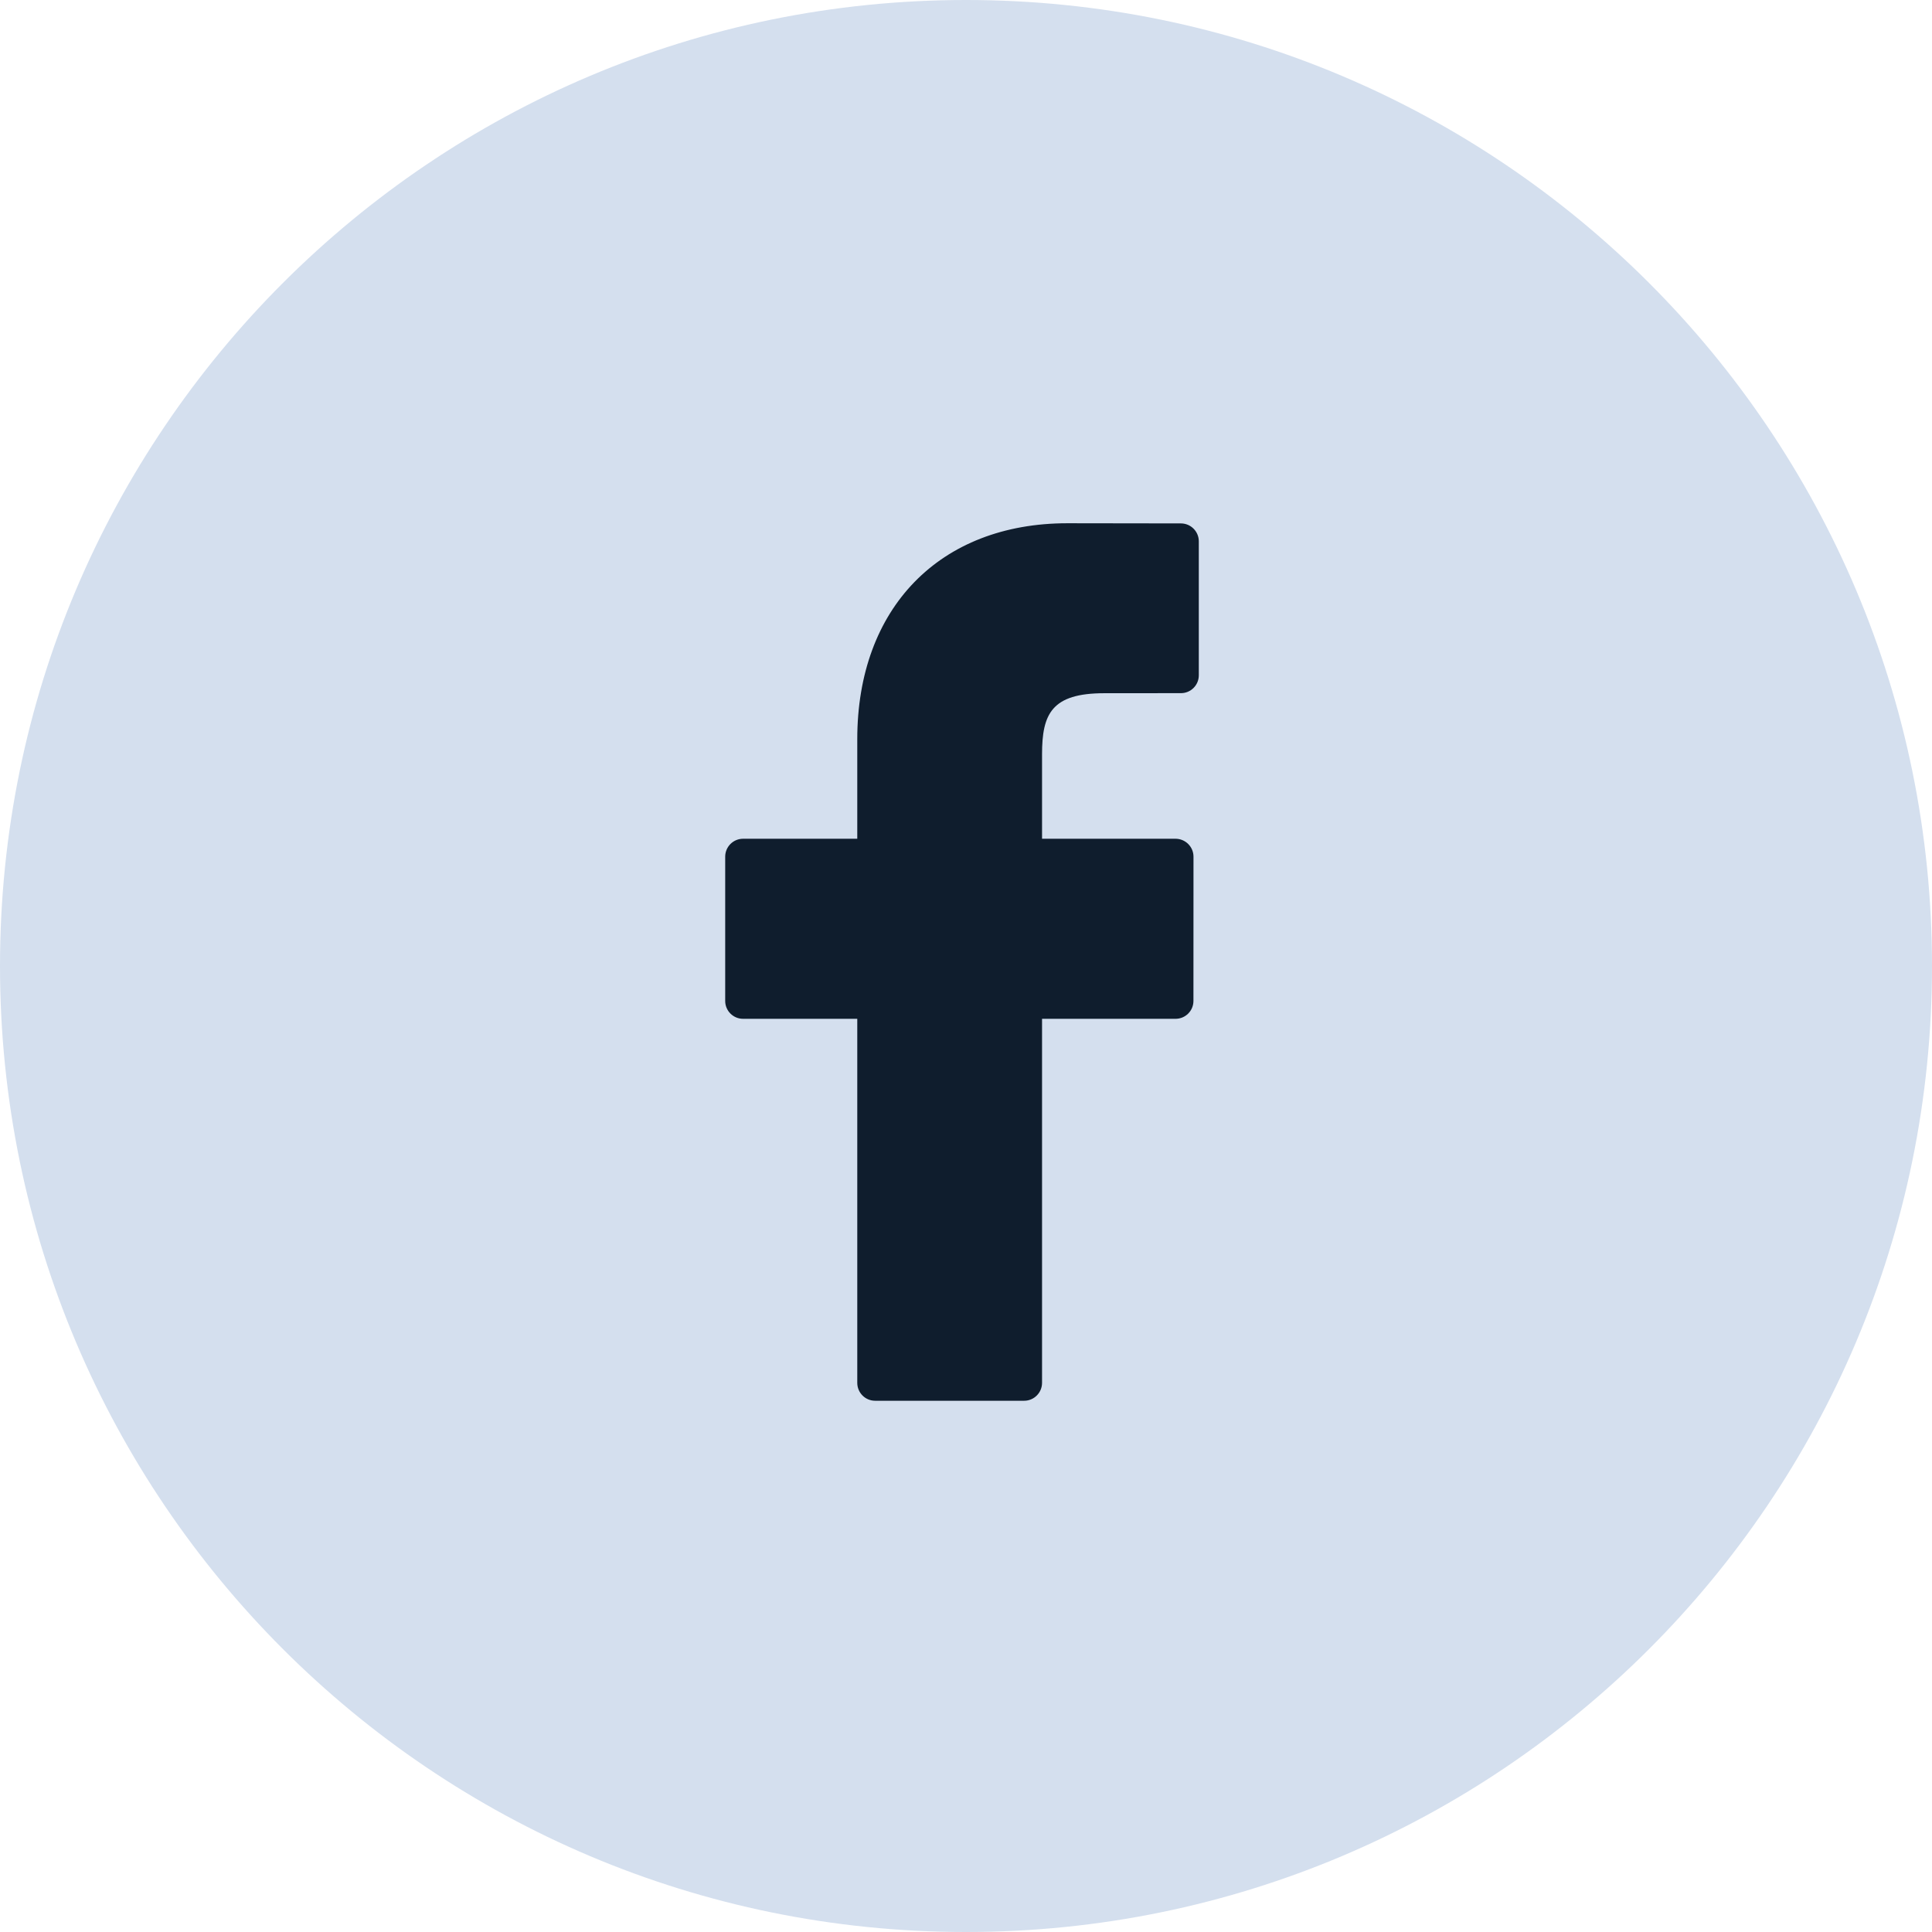
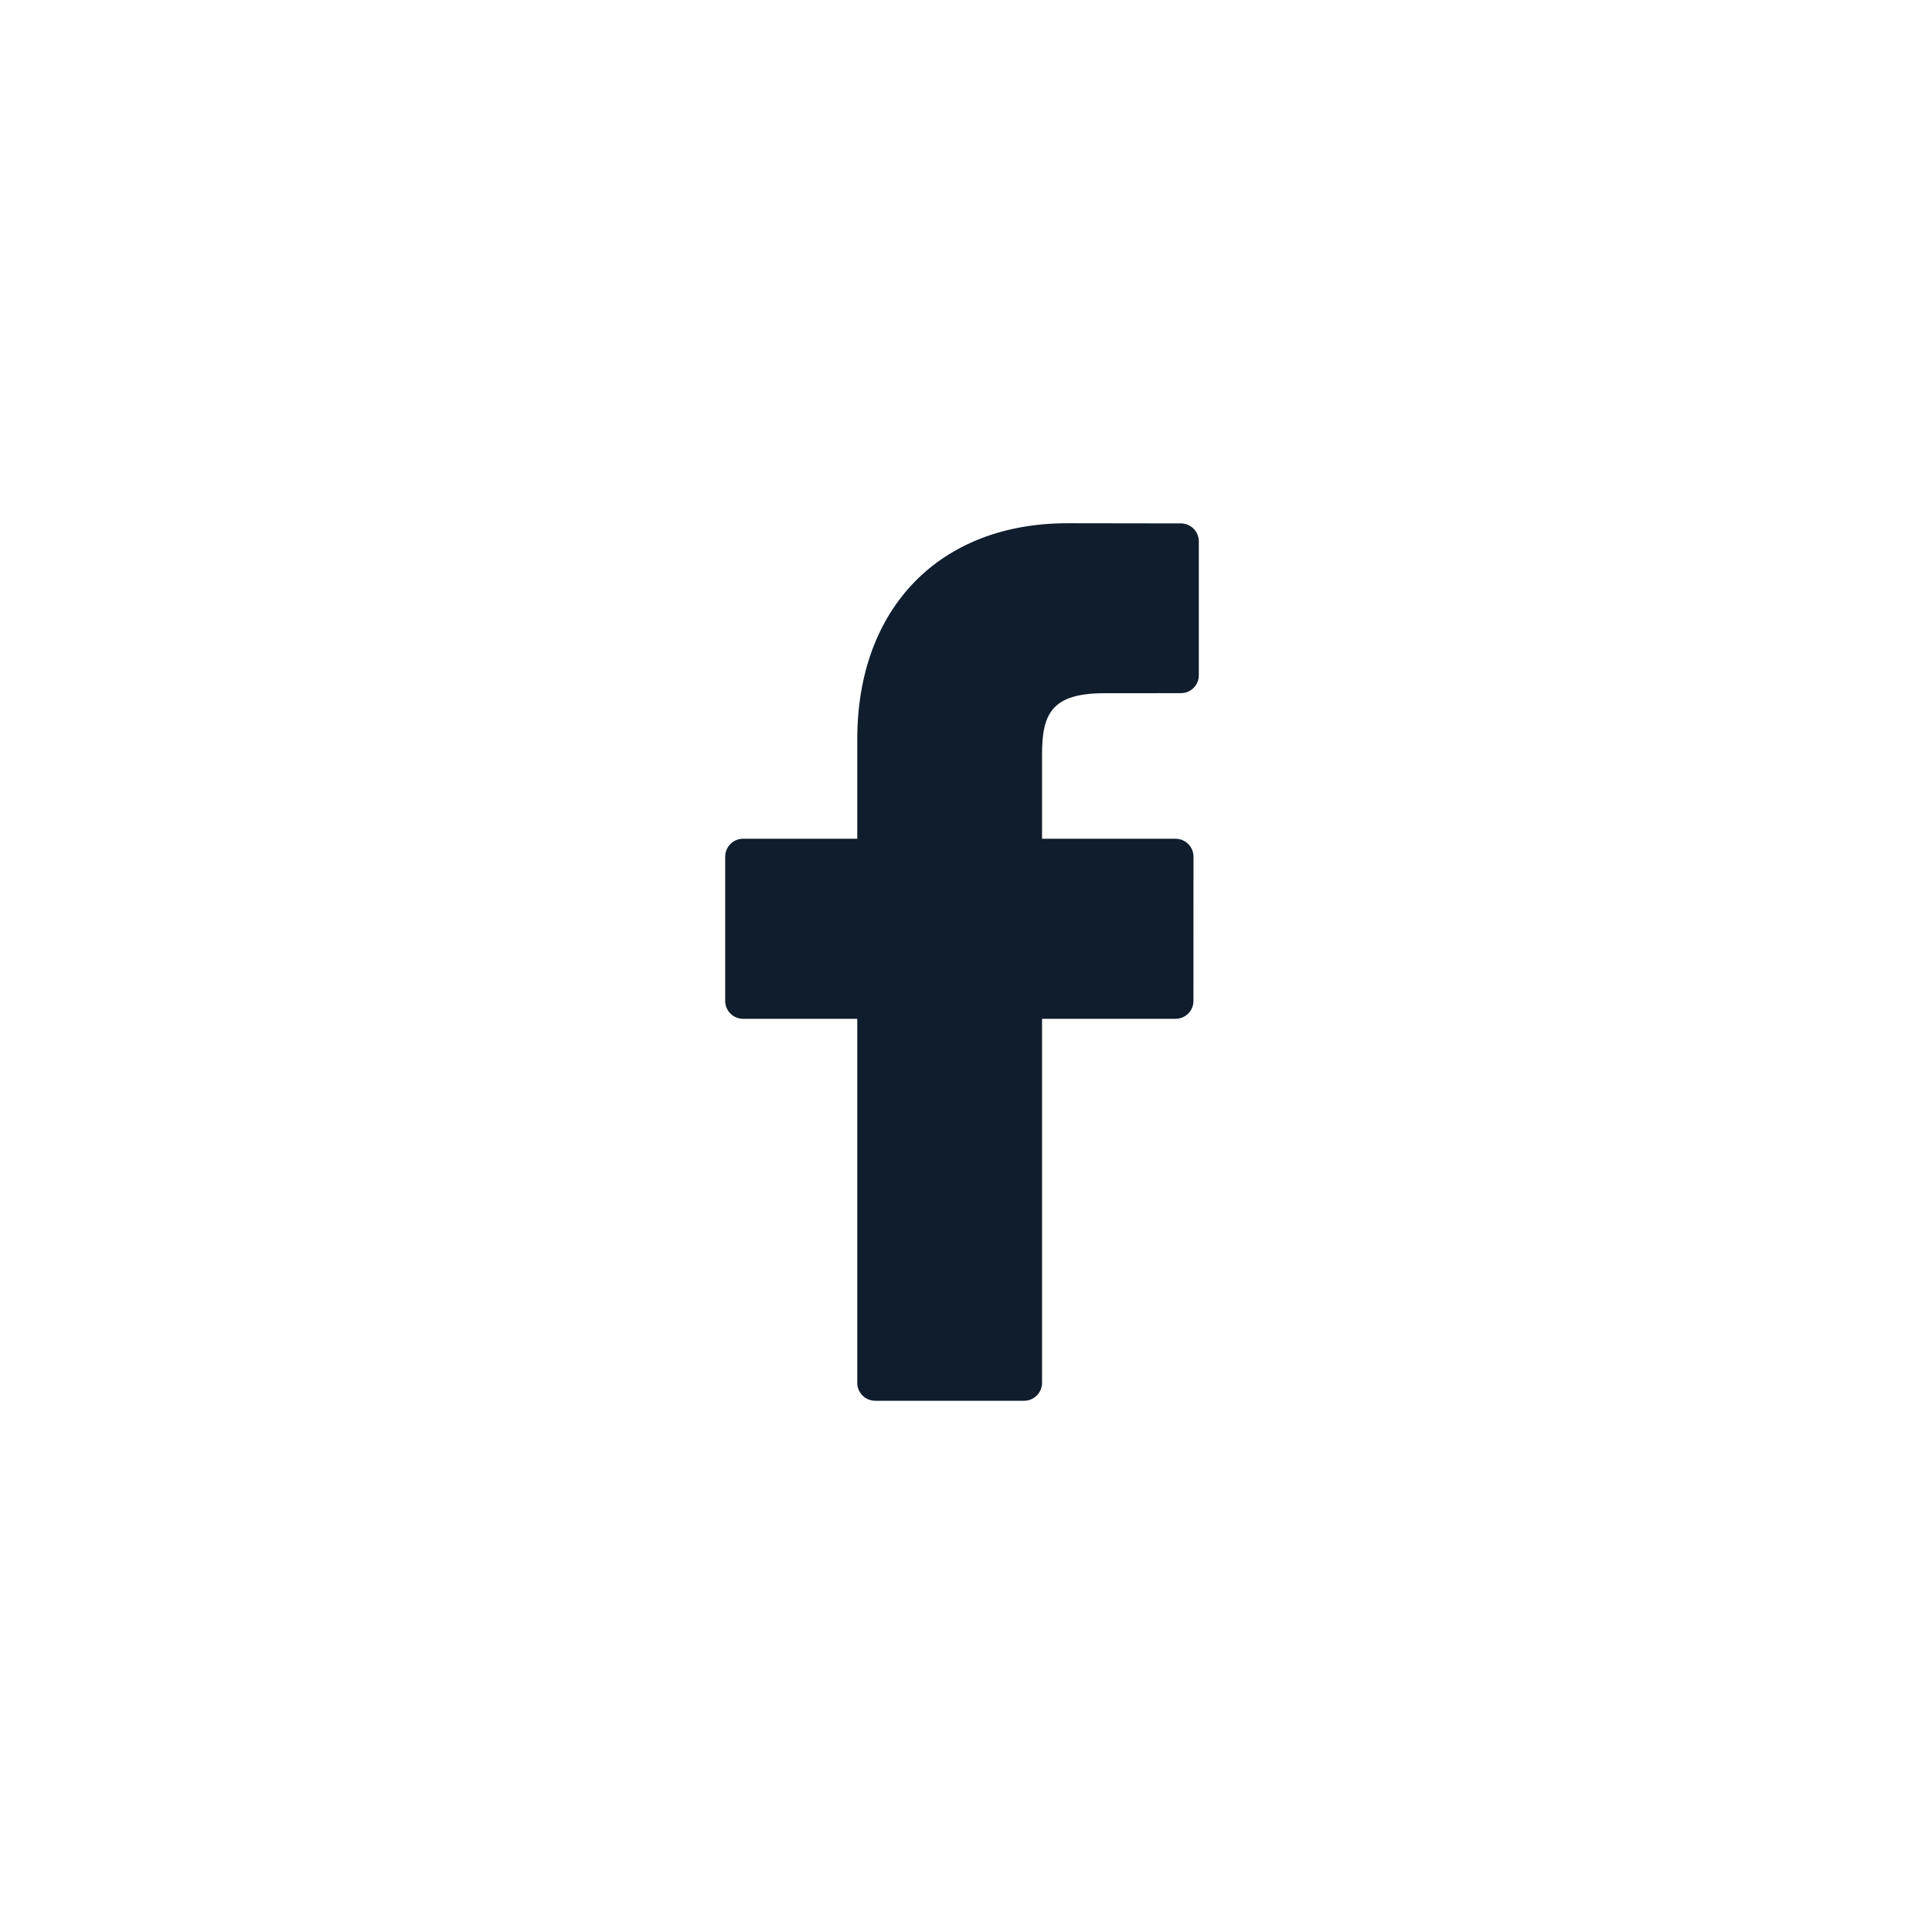
<svg xmlns="http://www.w3.org/2000/svg" width="36" height="36" viewBox="0 0 36 36" fill="none">
-   <path fill-rule="evenodd" clip-rule="evenodd" d="M18 36C27.941 36 36 27.941 36 18C36 8.059 27.941 0 18 0C8.059 0 0 8.059 0 18C0 27.941 8.059 36 18 36Z" fill="#D4DFEE" />
  <path d="M22.006 9.753L19.889 9.75C17.511 9.75 15.974 11.329 15.974 13.774V15.629H13.846C13.662 15.629 13.513 15.779 13.513 15.963V18.651C13.513 18.835 13.662 18.984 13.846 18.984H15.974V25.767C15.974 25.952 16.123 26.101 16.307 26.101H19.084C19.268 26.101 19.417 25.951 19.417 25.767V18.984H21.905C22.089 18.984 22.238 18.835 22.238 18.651L22.239 15.963C22.239 15.874 22.204 15.79 22.141 15.727C22.079 15.665 21.994 15.629 21.906 15.629H19.417V14.056C19.417 13.301 19.596 12.917 20.579 12.917L22.005 12.916C22.189 12.916 22.338 12.767 22.338 12.583V10.087C22.338 9.903 22.189 9.754 22.006 9.753Z" fill="#0F1D2D" />
</svg>